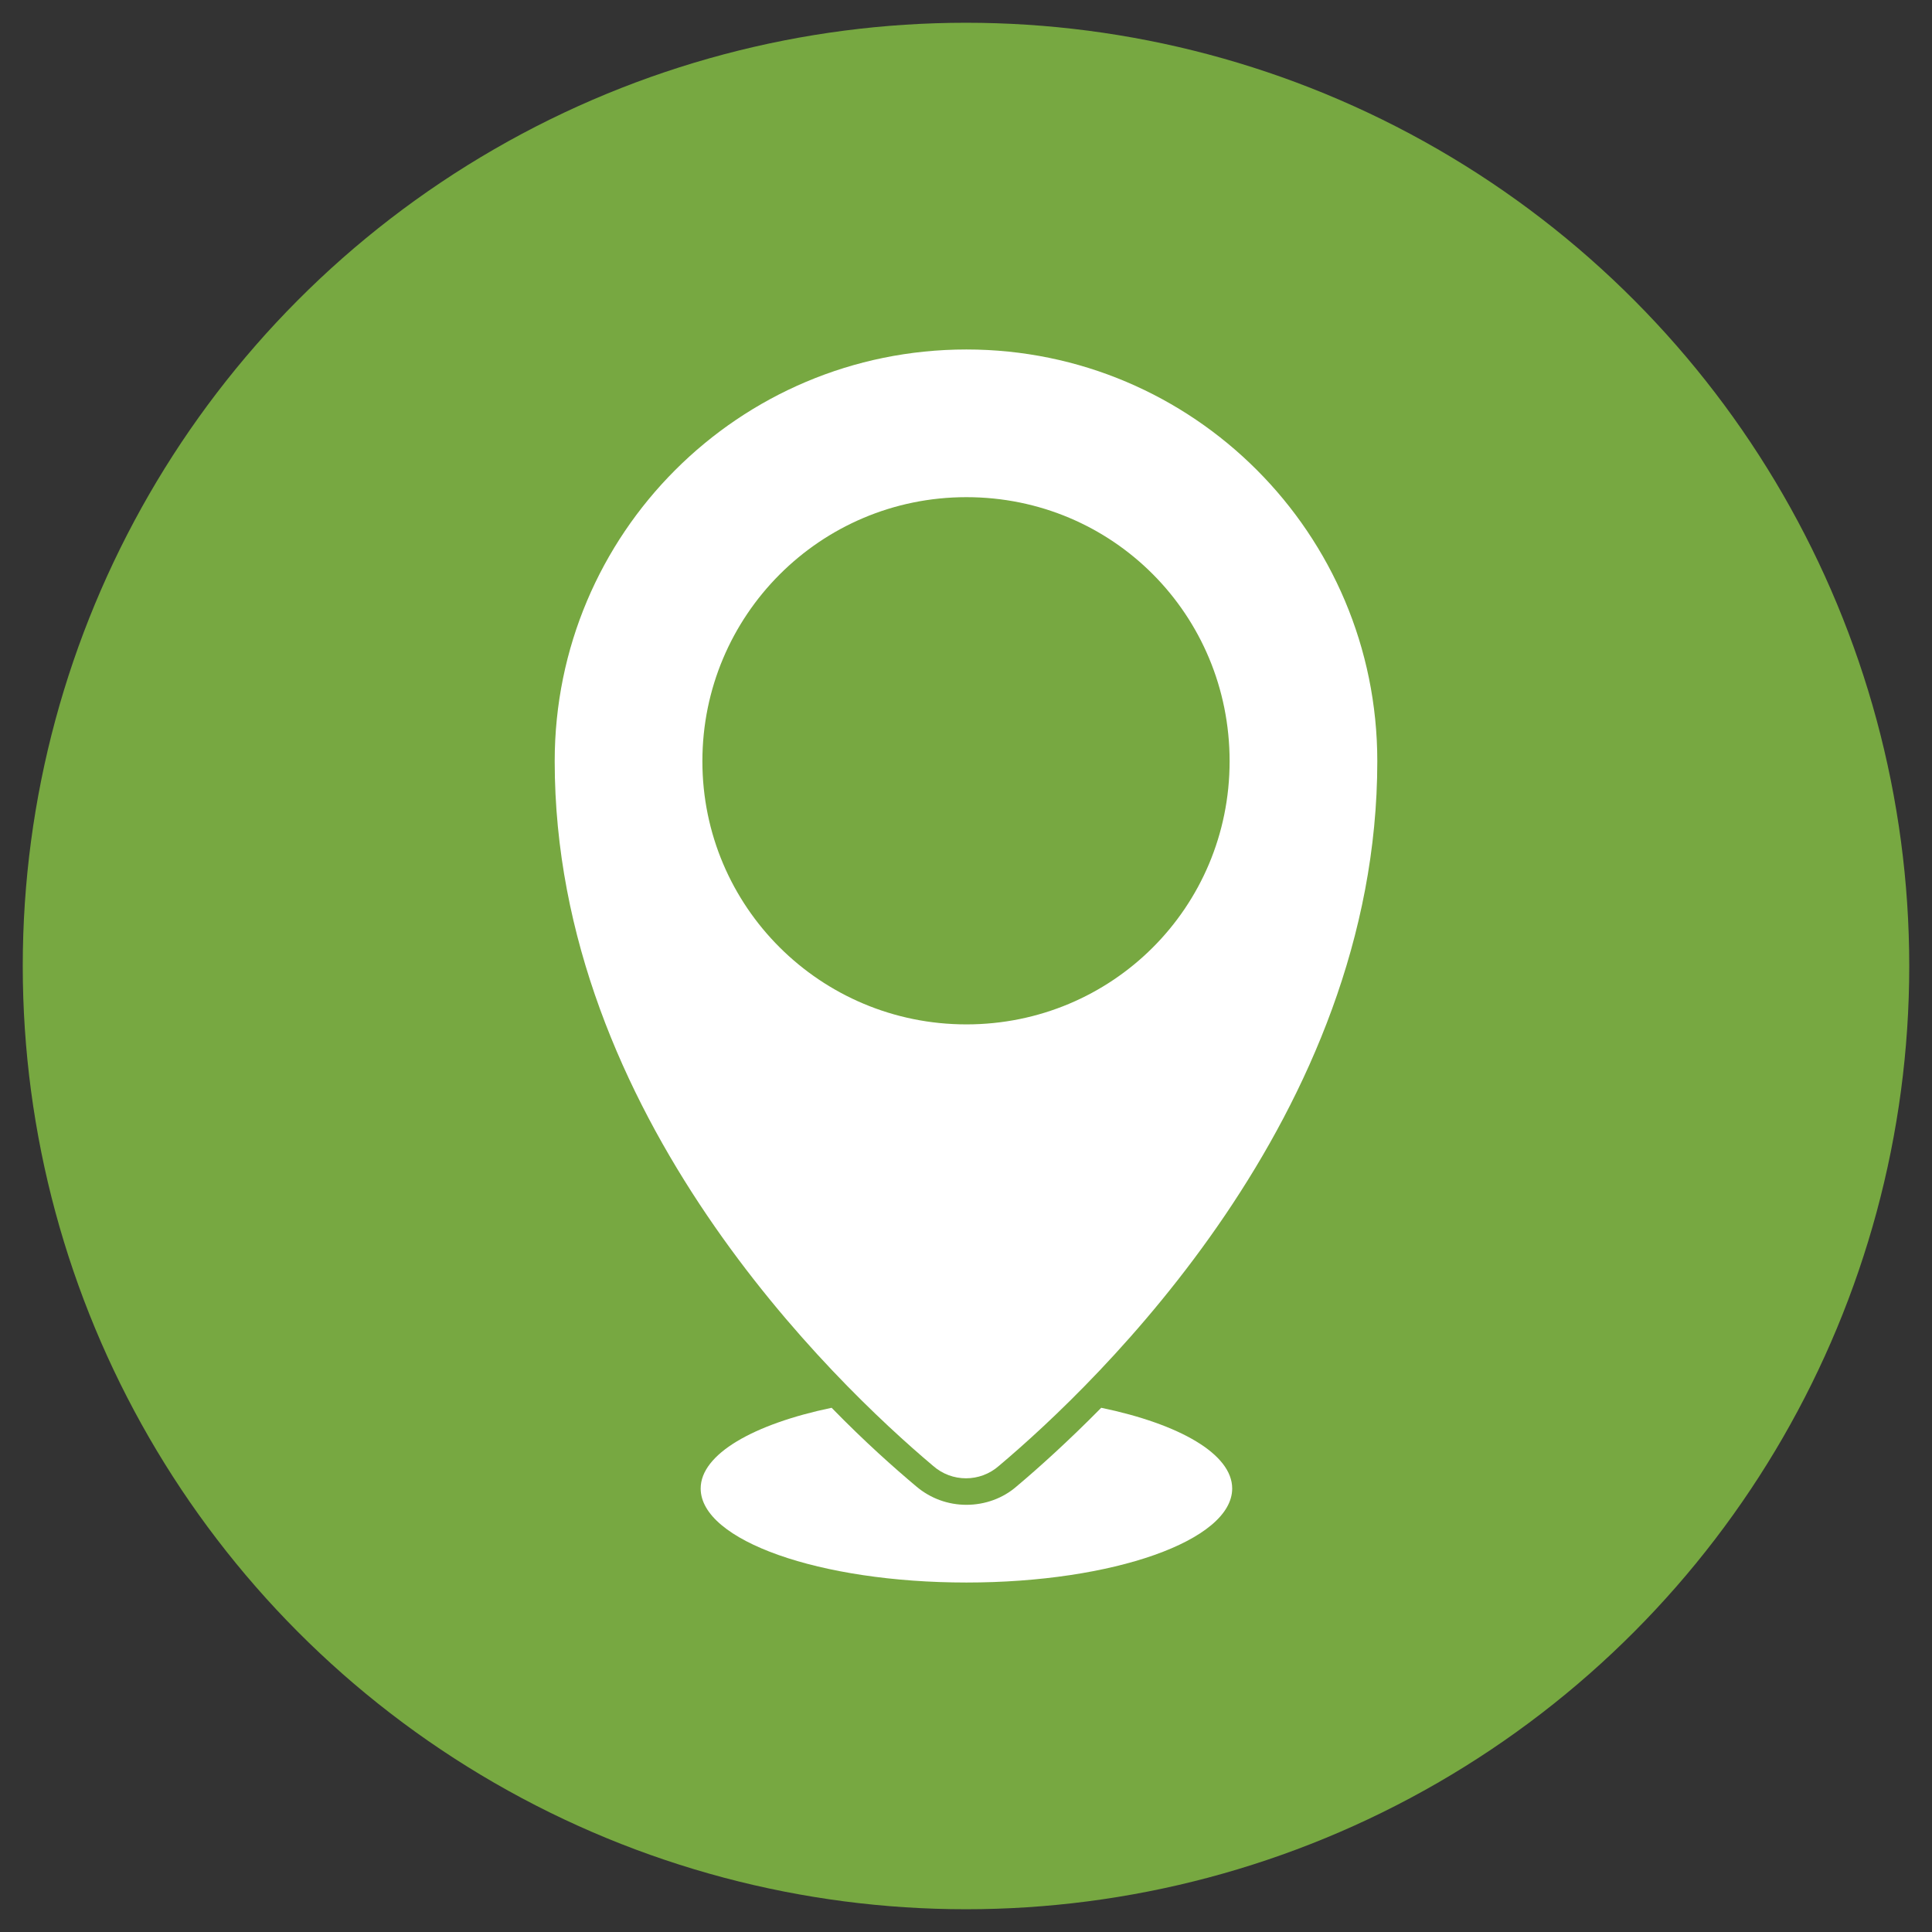
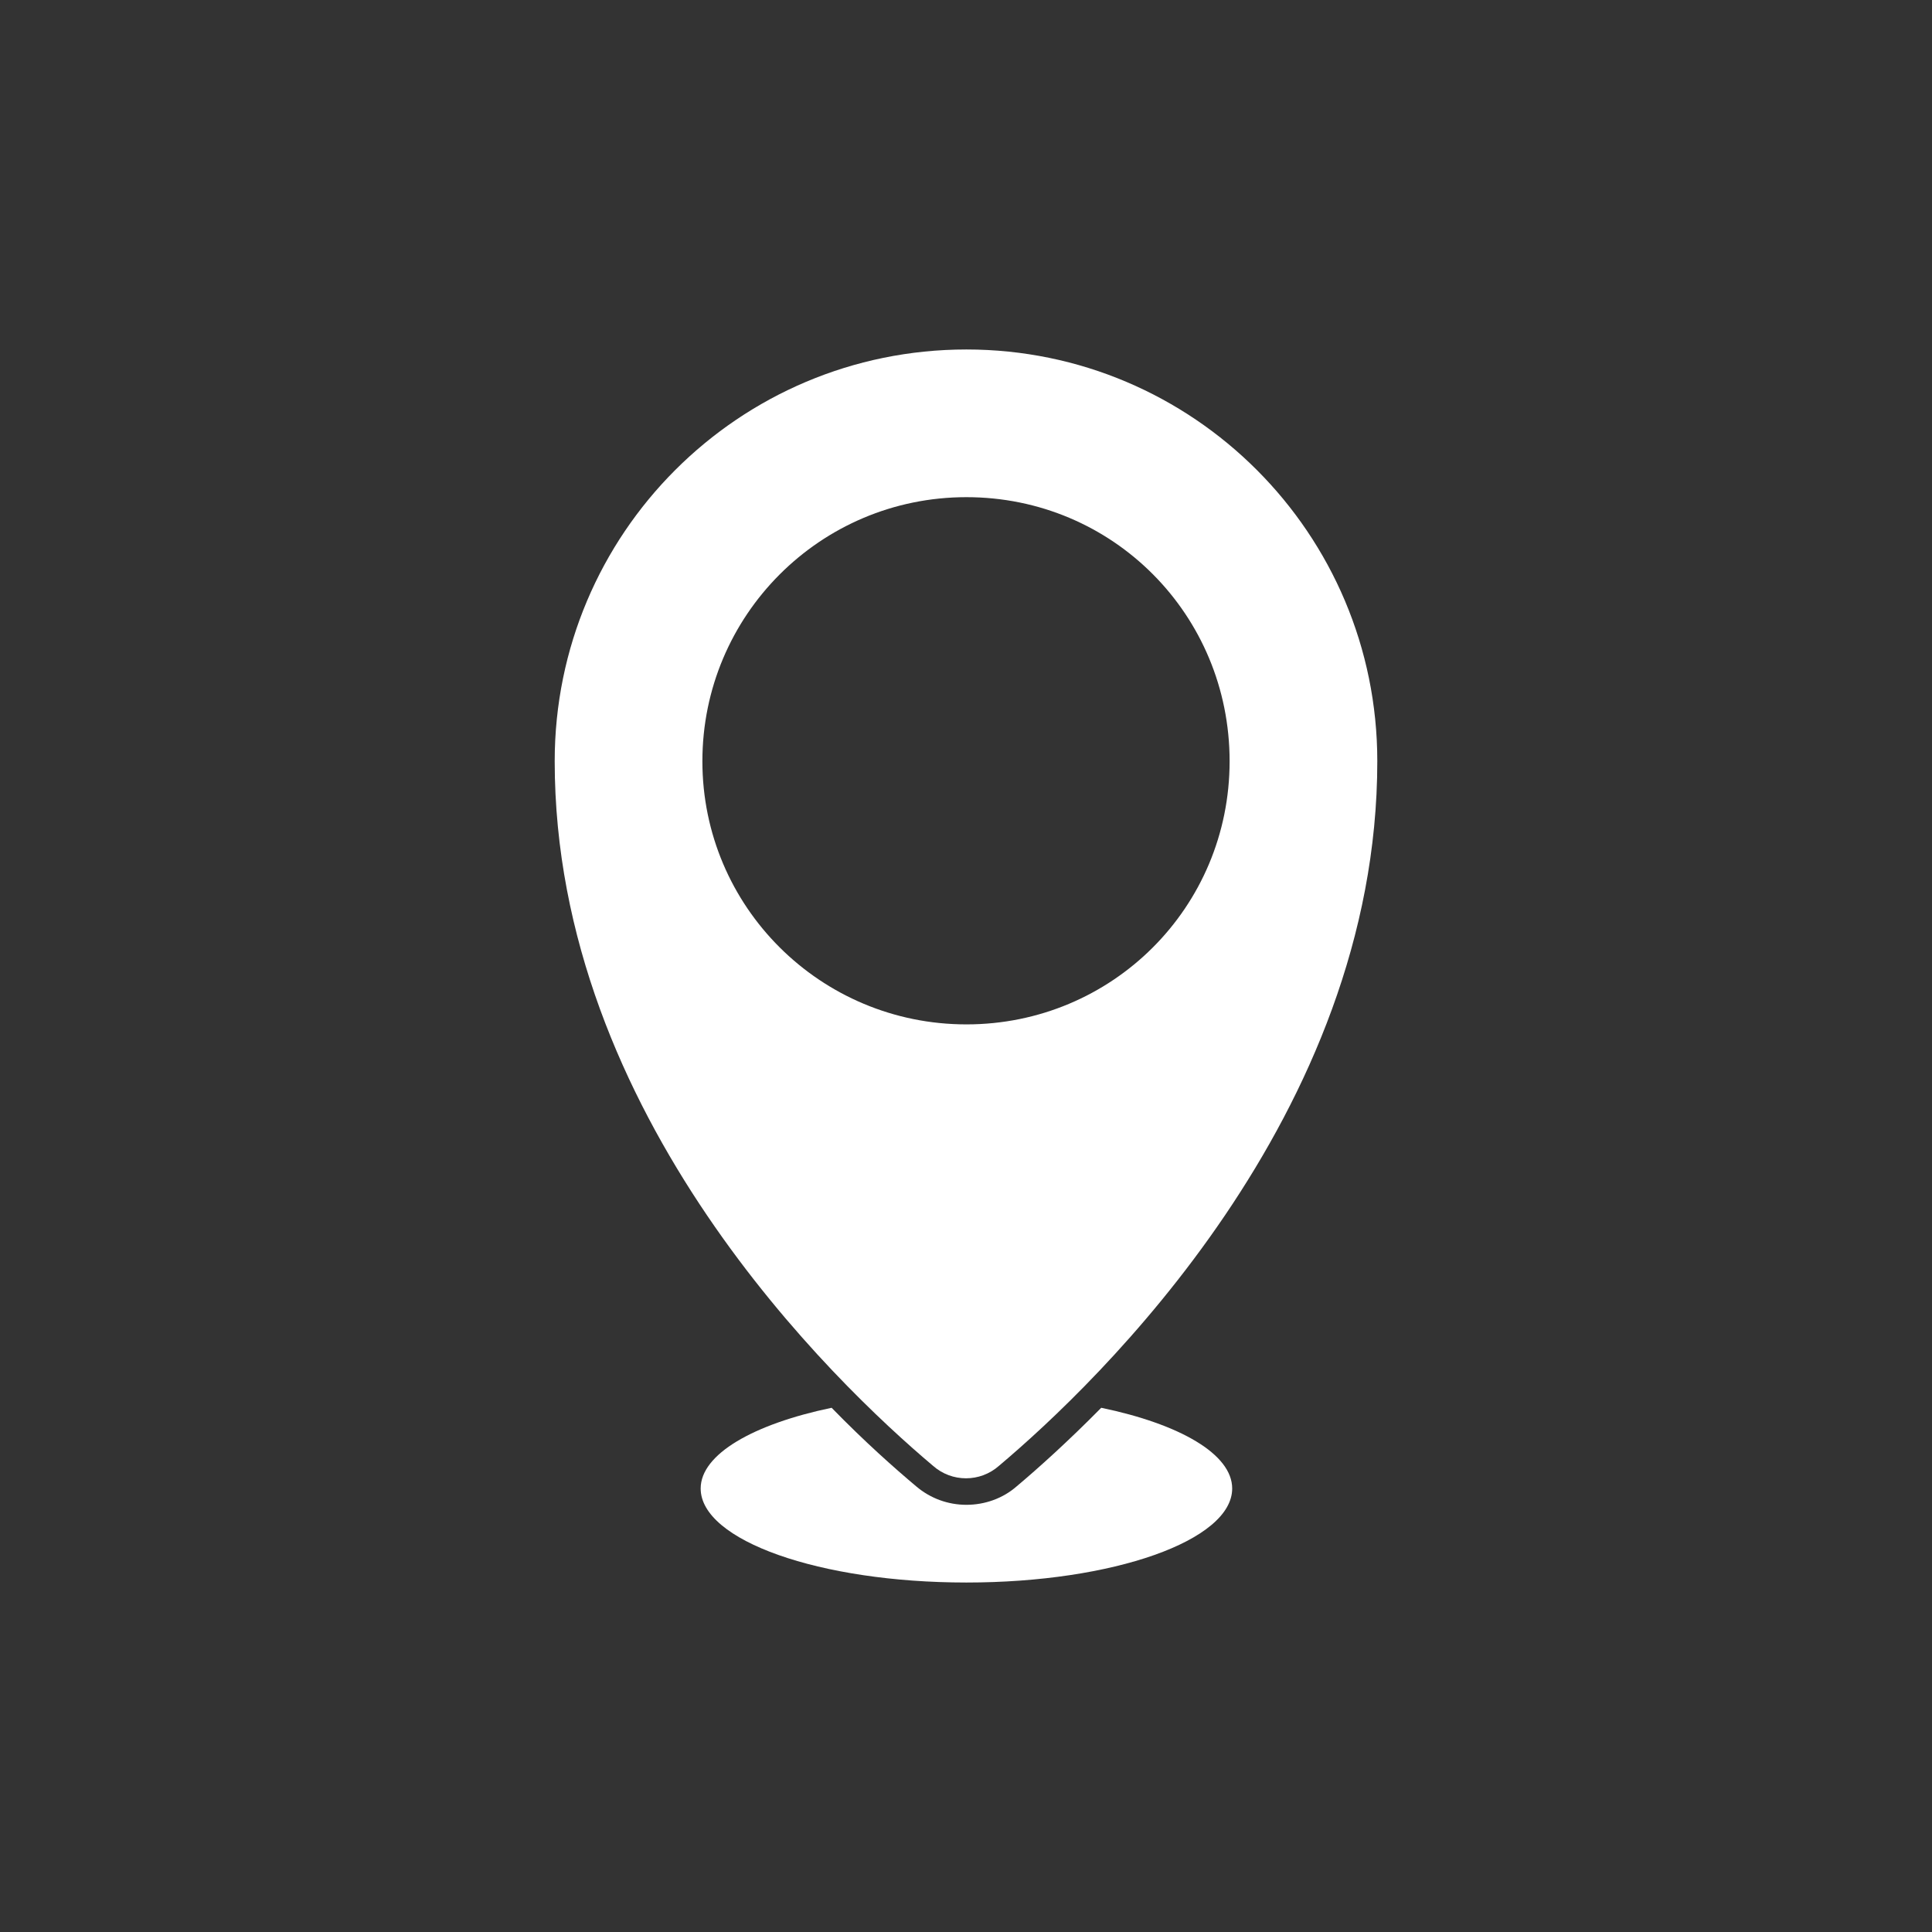
<svg xmlns="http://www.w3.org/2000/svg" id="Layer_1" data-name="Layer 1" viewBox="0 0 45 45">
  <rect x="0" y="0" width="45" height="45" fill="#333333" stroke="none" />
  <defs>
    <style>
      .cls-1 {
        fill: #fff;
      }

      .cls-1, .cls-2 {
        stroke-width: 0px;
      }

      .cls-2 {
        fill: #77a841;
      }
    </style>
  </defs>
-   <circle class="cls-2" cx="22.5" cy="22.5" r="21.97" />
  <g>
    <path class="cls-1" d="m22.51,8.14c-5.3,0-9.59,4.29-9.59,9.59,0,8.25,6.52,14.48,8.81,16.41.44.39,1.1.39,1.54,0,2.29-1.93,8.81-8.16,8.81-16.41,0-5.3-4.29-9.59-9.57-9.59Zm0,15.72c-3.4,0-6.15-2.74-6.15-6.13s2.74-6.15,6.15-6.15,6.13,2.74,6.13,6.15-2.74,6.13-6.13,6.13Z" />
-     <path class="cls-1" d="m28.7,34.67c0,1.21-2.77,2.19-6.19,2.19s-6.19-.98-6.19-2.19c0-.8,1.23-1.5,3.05-1.88.78.8,1.47,1.41,1.97,1.83.33.28.74.43,1.17.43s.85-.15,1.17-.43c.5-.42,1.19-1.04,1.97-1.83,1.83.38,3.05,1.08,3.05,1.88Z" />
+     <path class="cls-1" d="m28.7,34.67c0,1.21-2.77,2.19-6.19,2.19s-6.19-.98-6.19-2.19c0-.8,1.23-1.5,3.05-1.88.78.8,1.47,1.41,1.97,1.83.33.28.74.43,1.17.43s.85-.15,1.17-.43c.5-.42,1.19-1.04,1.97-1.83,1.83.38,3.05,1.08,3.05,1.88" />
  </g>
</svg>